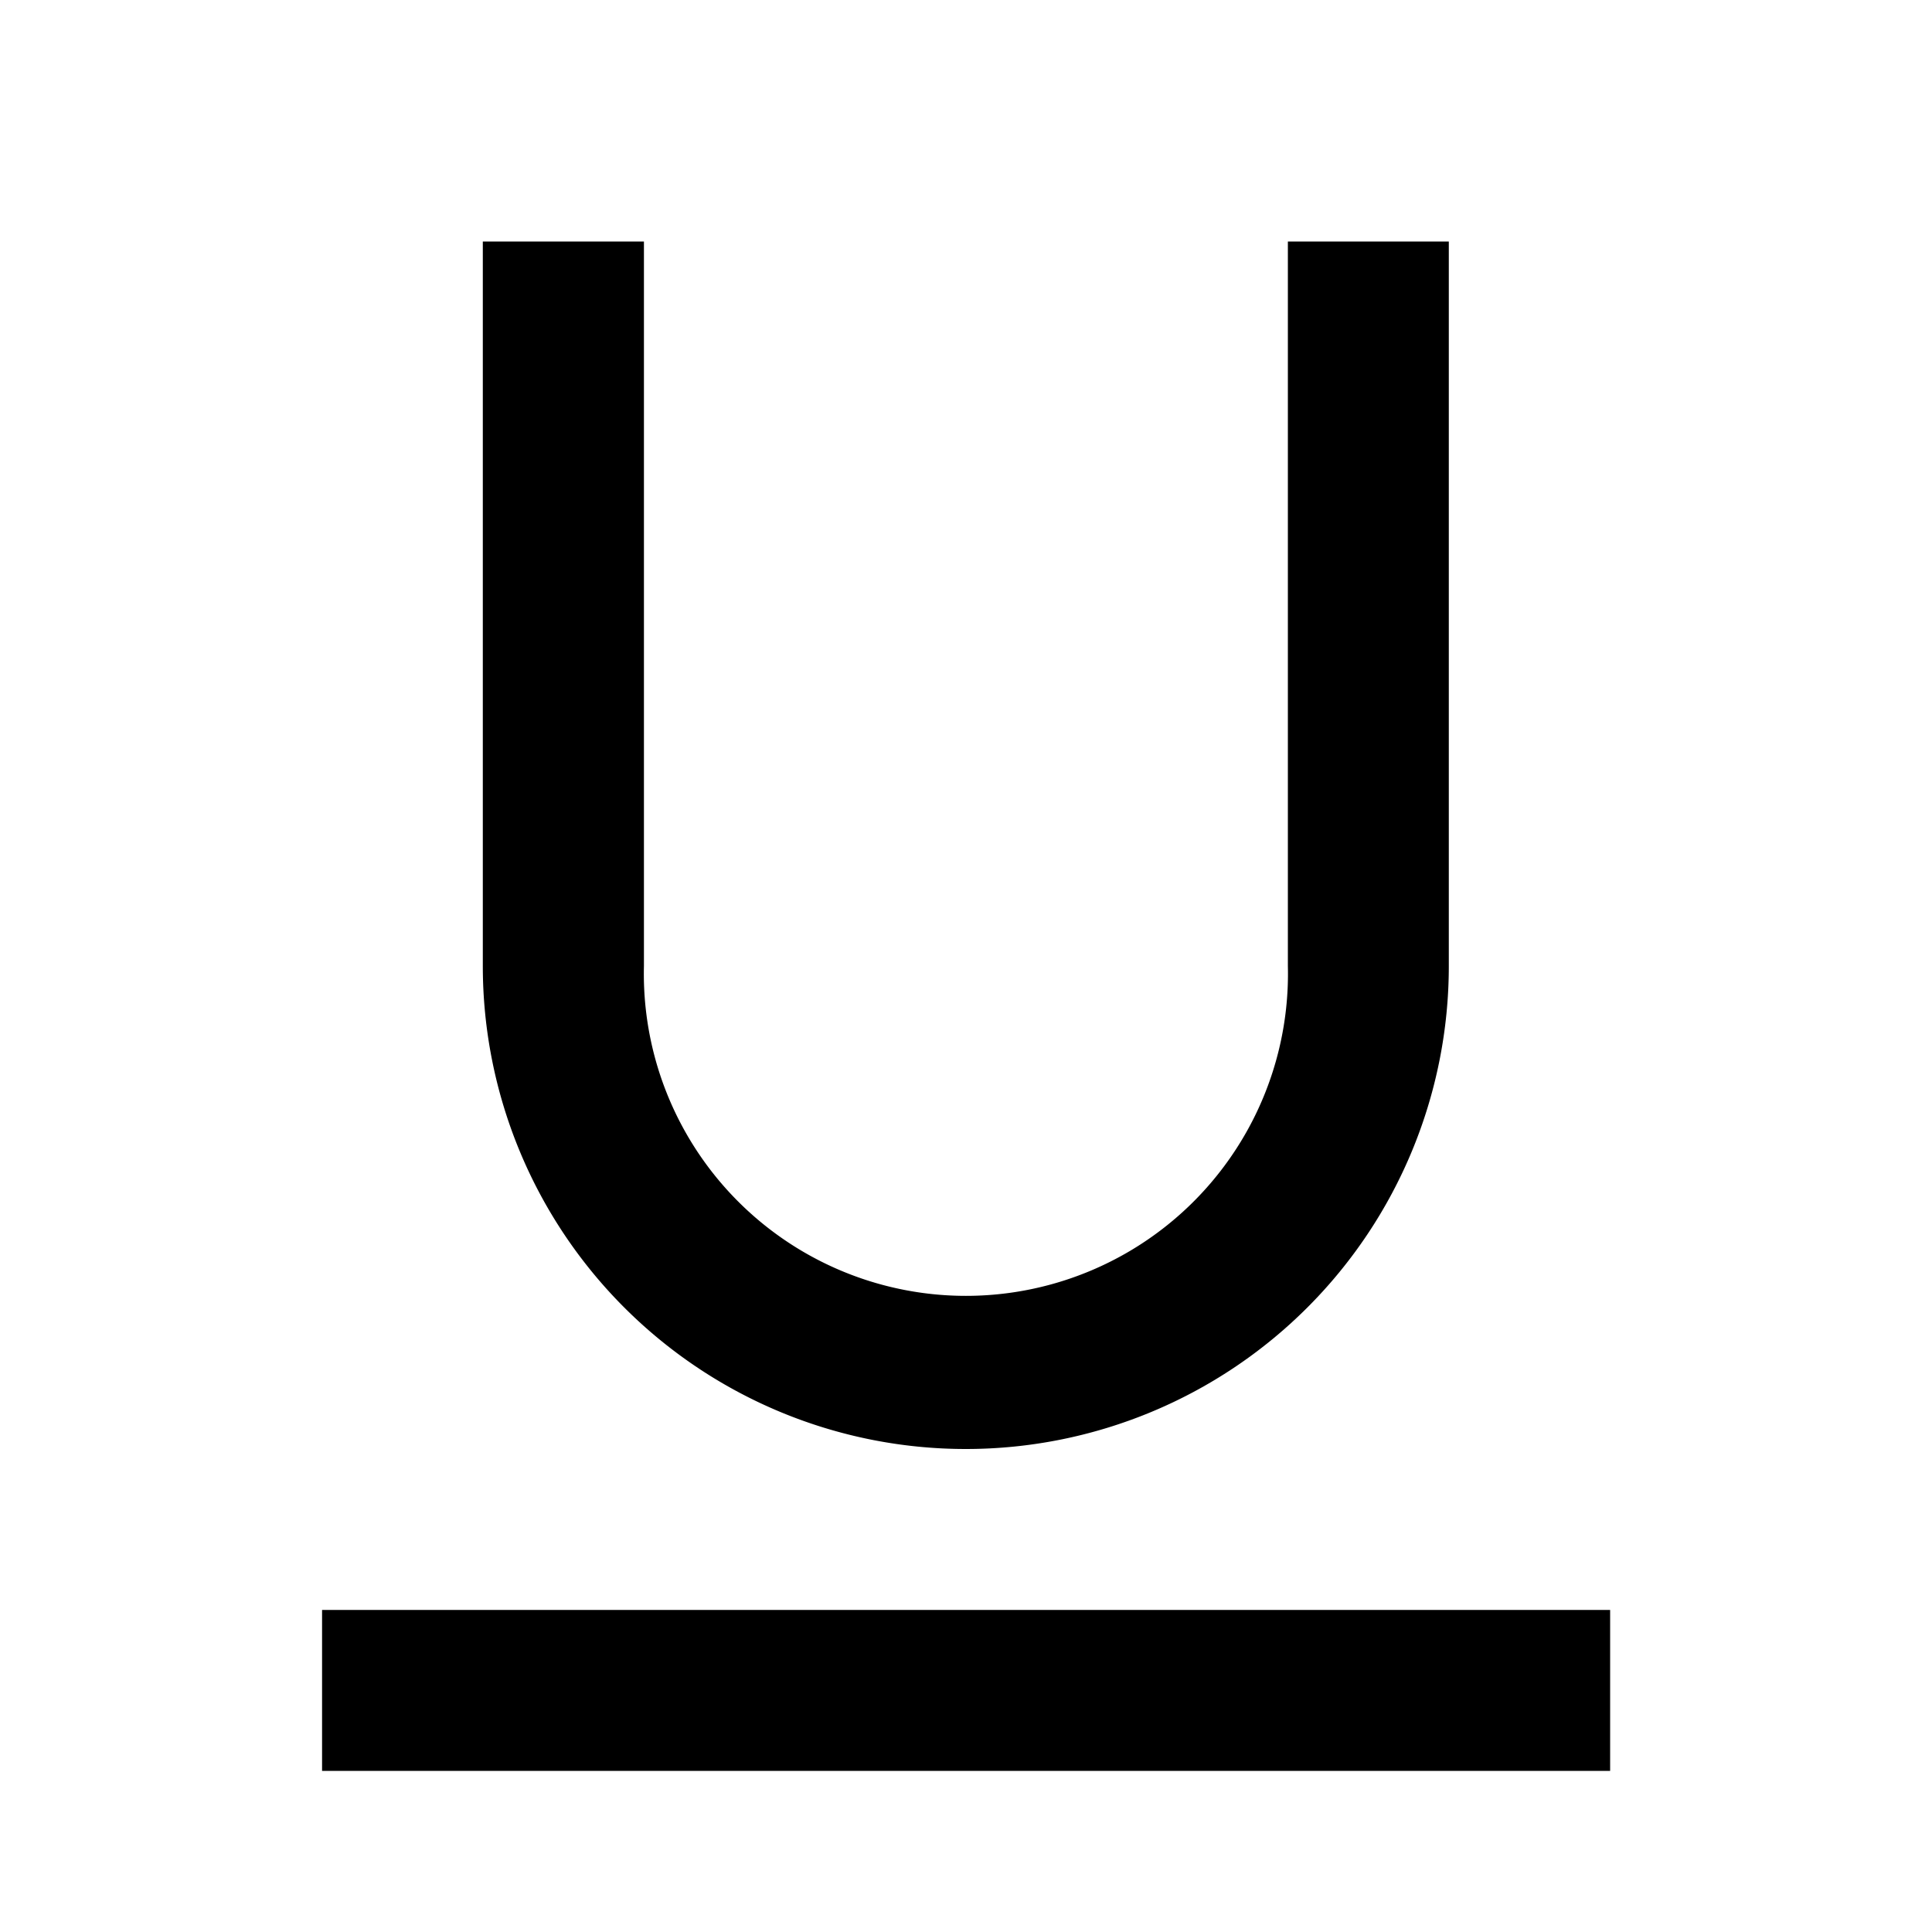
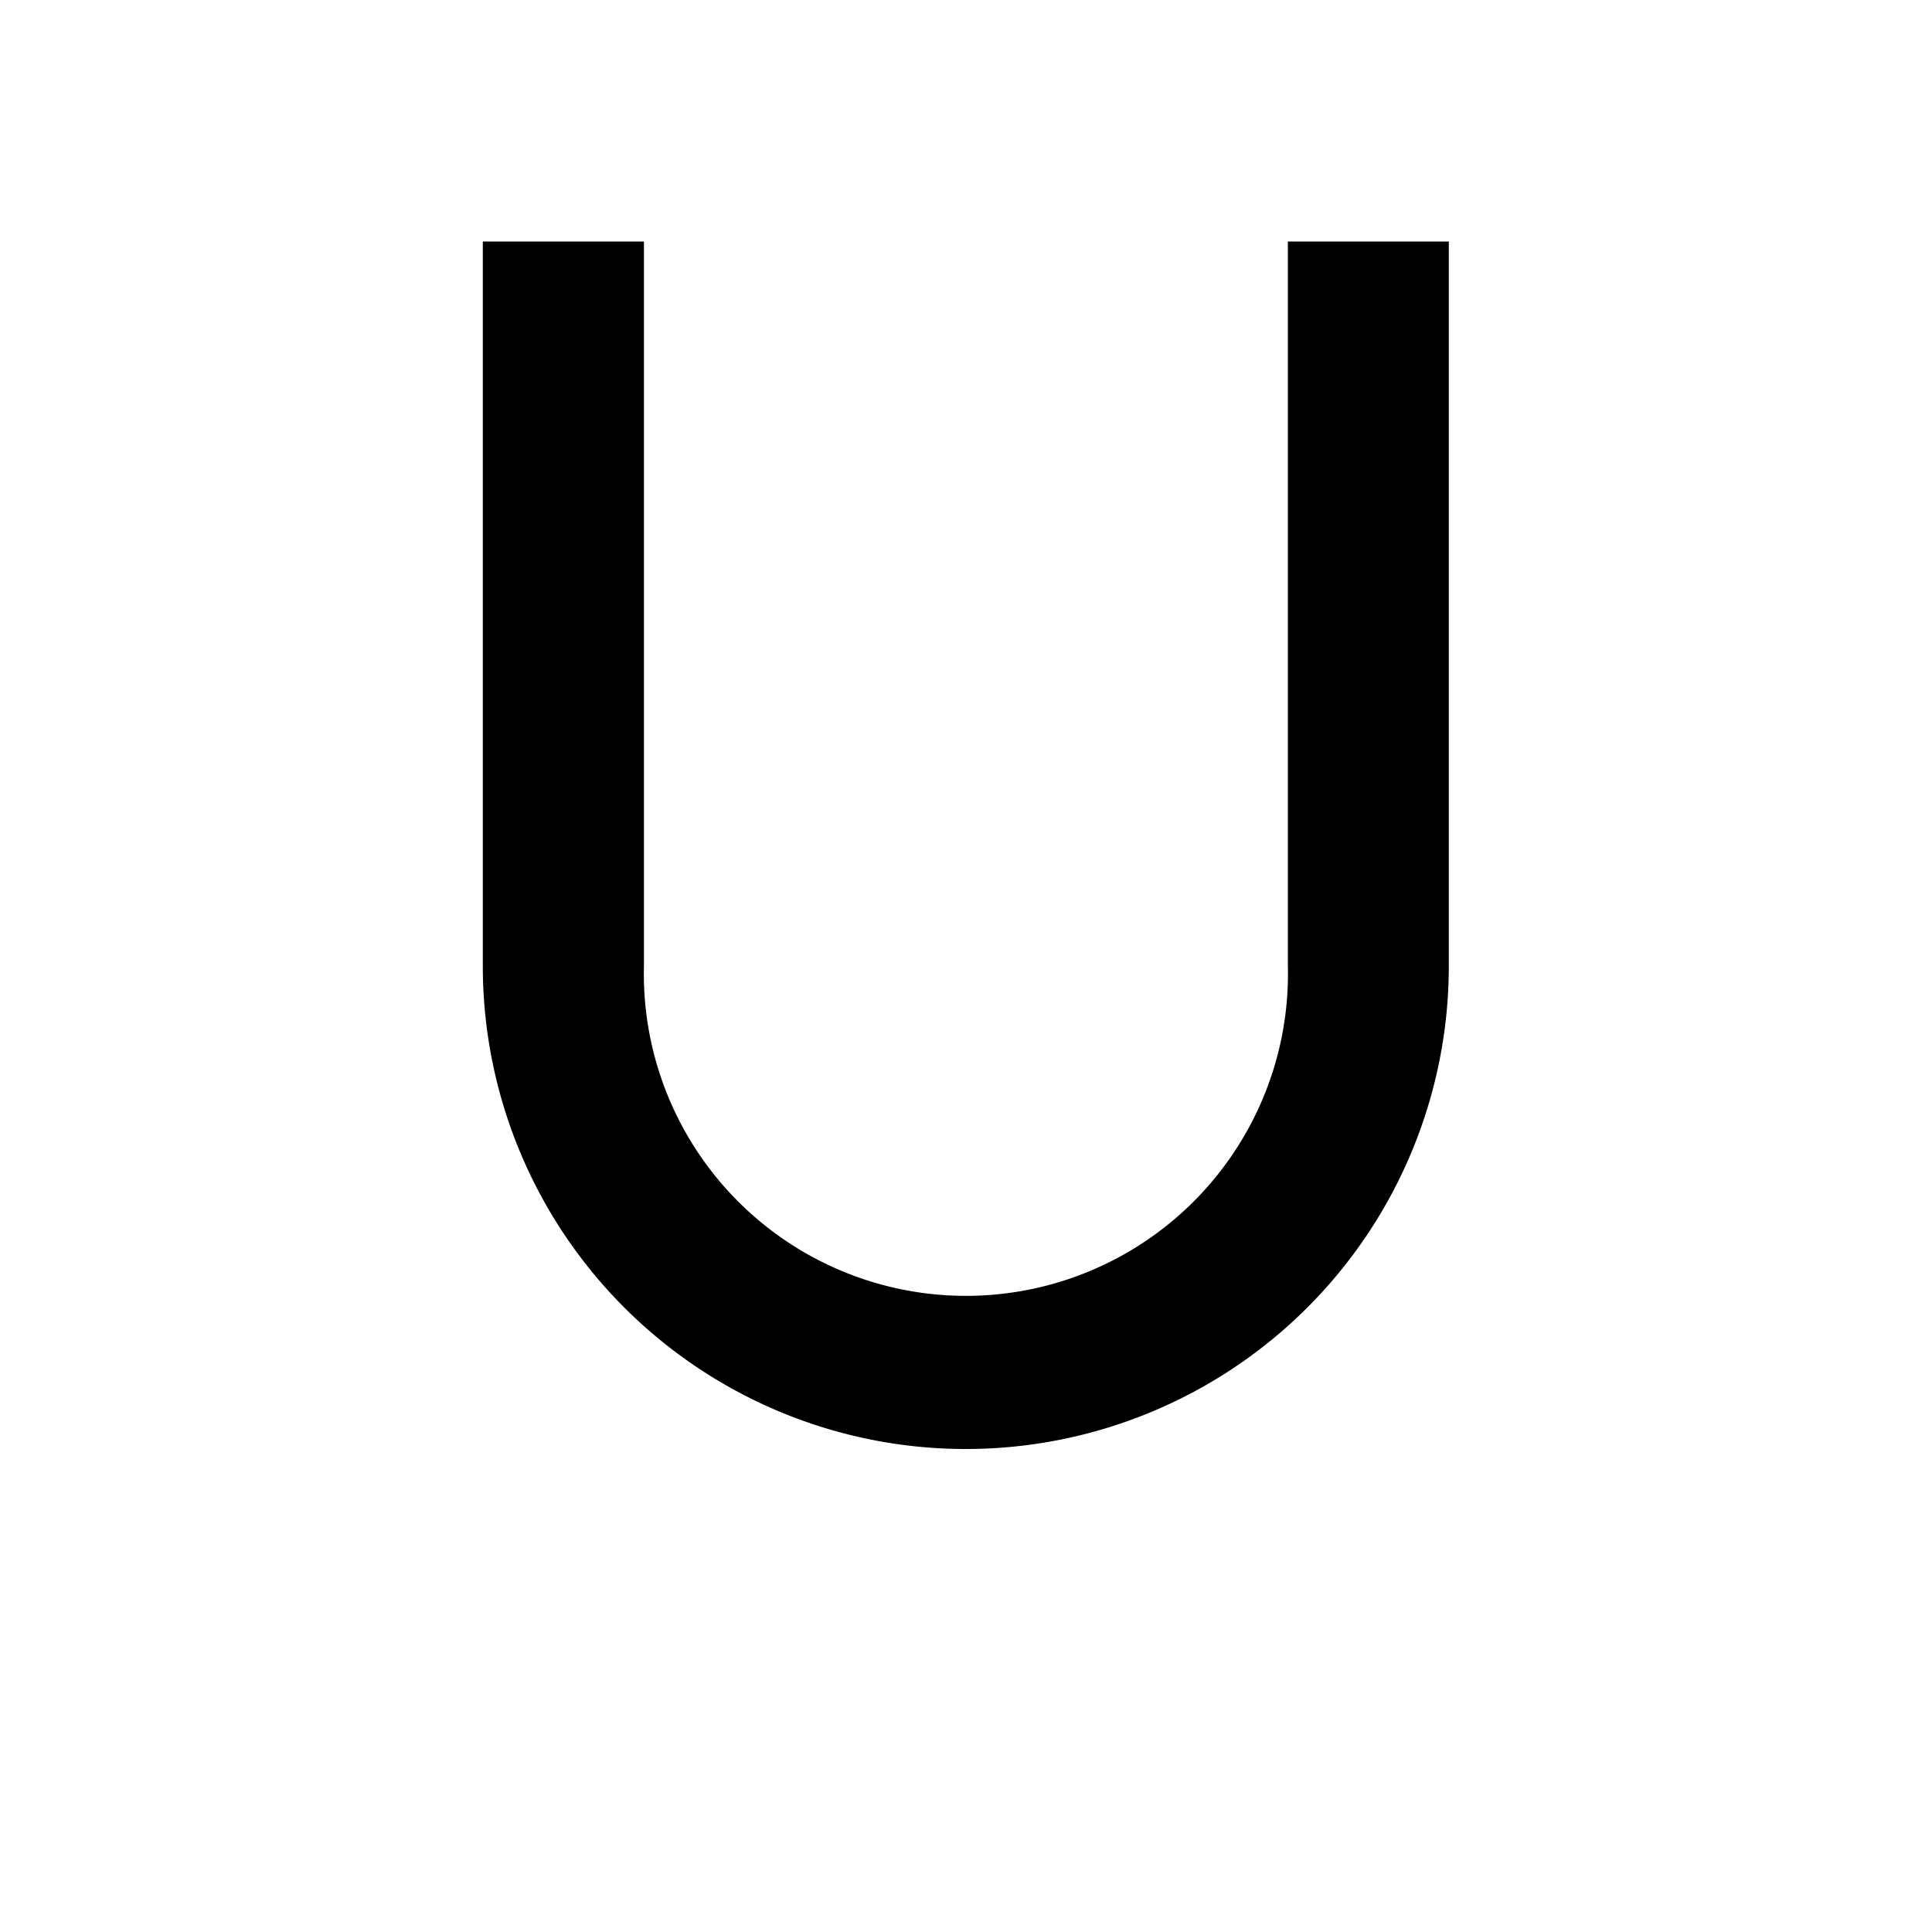
<svg xmlns="http://www.w3.org/2000/svg" viewBox="0 0 1024 1024" version="1.1">
-   <path d="M341.3 128v384a170.7 170.7 0 1 0 341.3 0V128h85.3v384a256 256 0 1 1-512 0V128h85.3zM170.7 853.3h682.7v85.3H170.7v-85.3z" p-id="23799" />
+   <path d="M341.3 128v384a170.7 170.7 0 1 0 341.3 0V128h85.3v384a256 256 0 1 1-512 0V128h85.3zM170.7 853.3v85.3H170.7v-85.3z" p-id="23799" />
</svg>